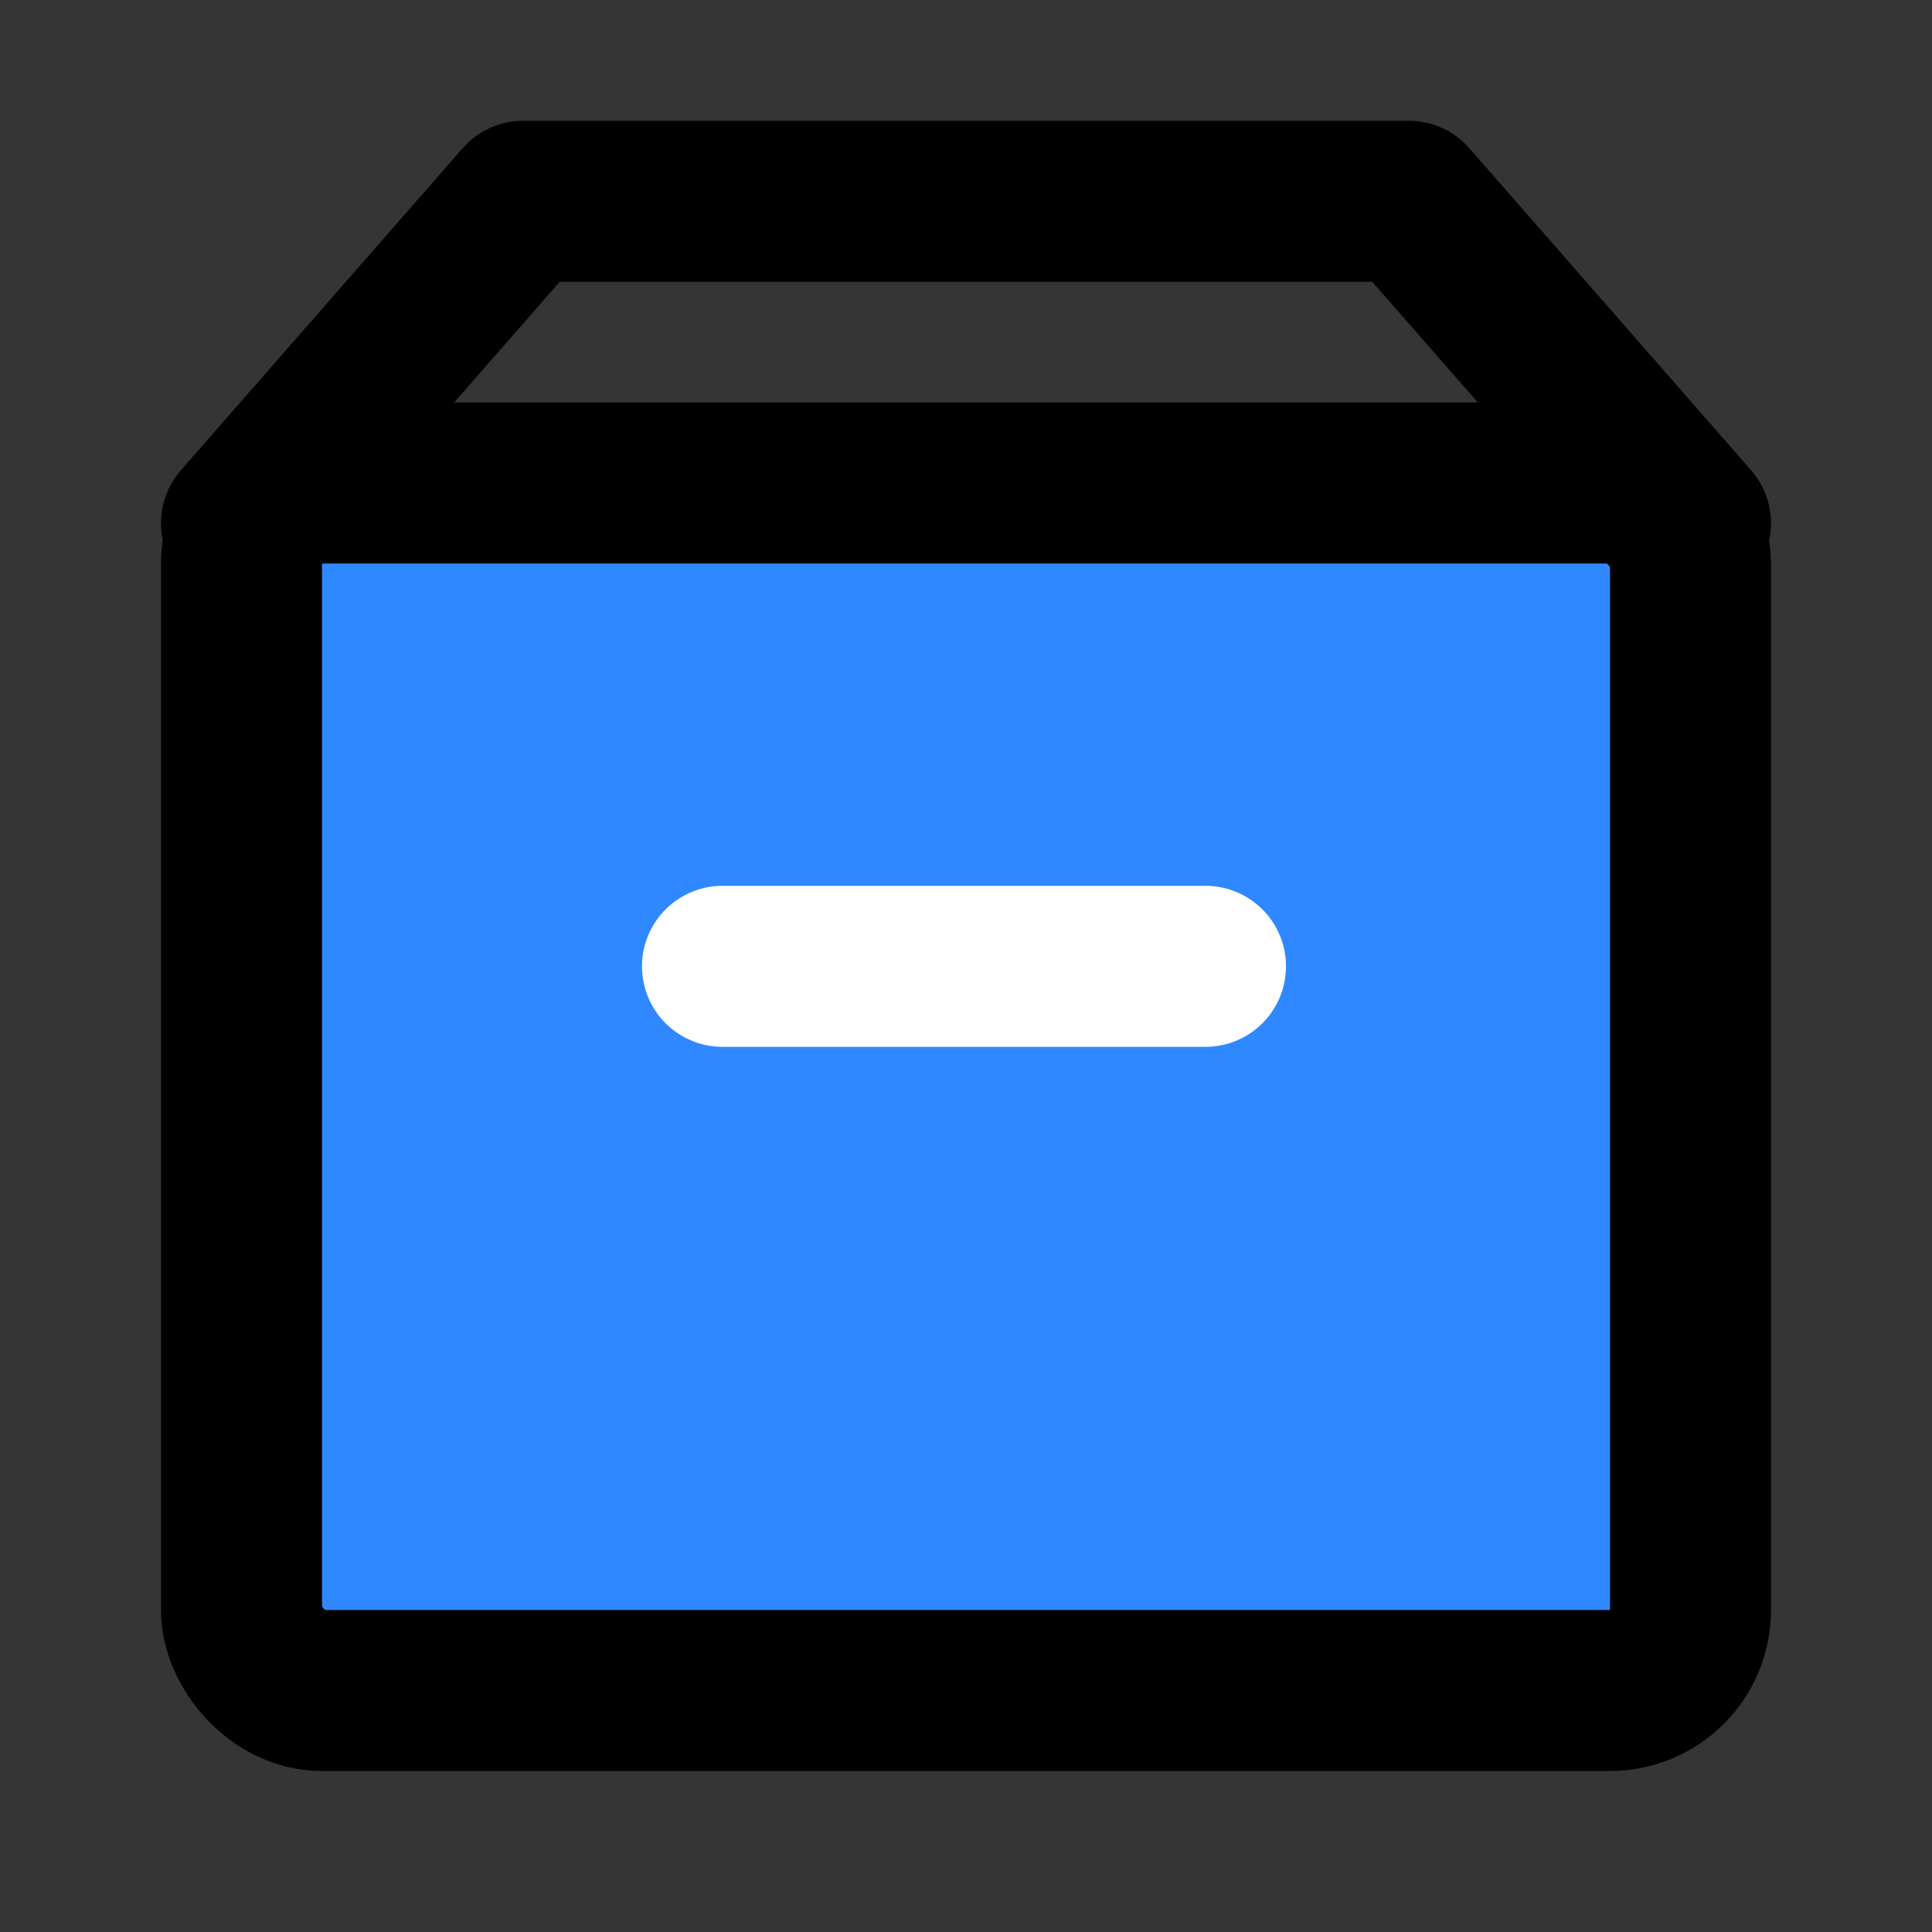
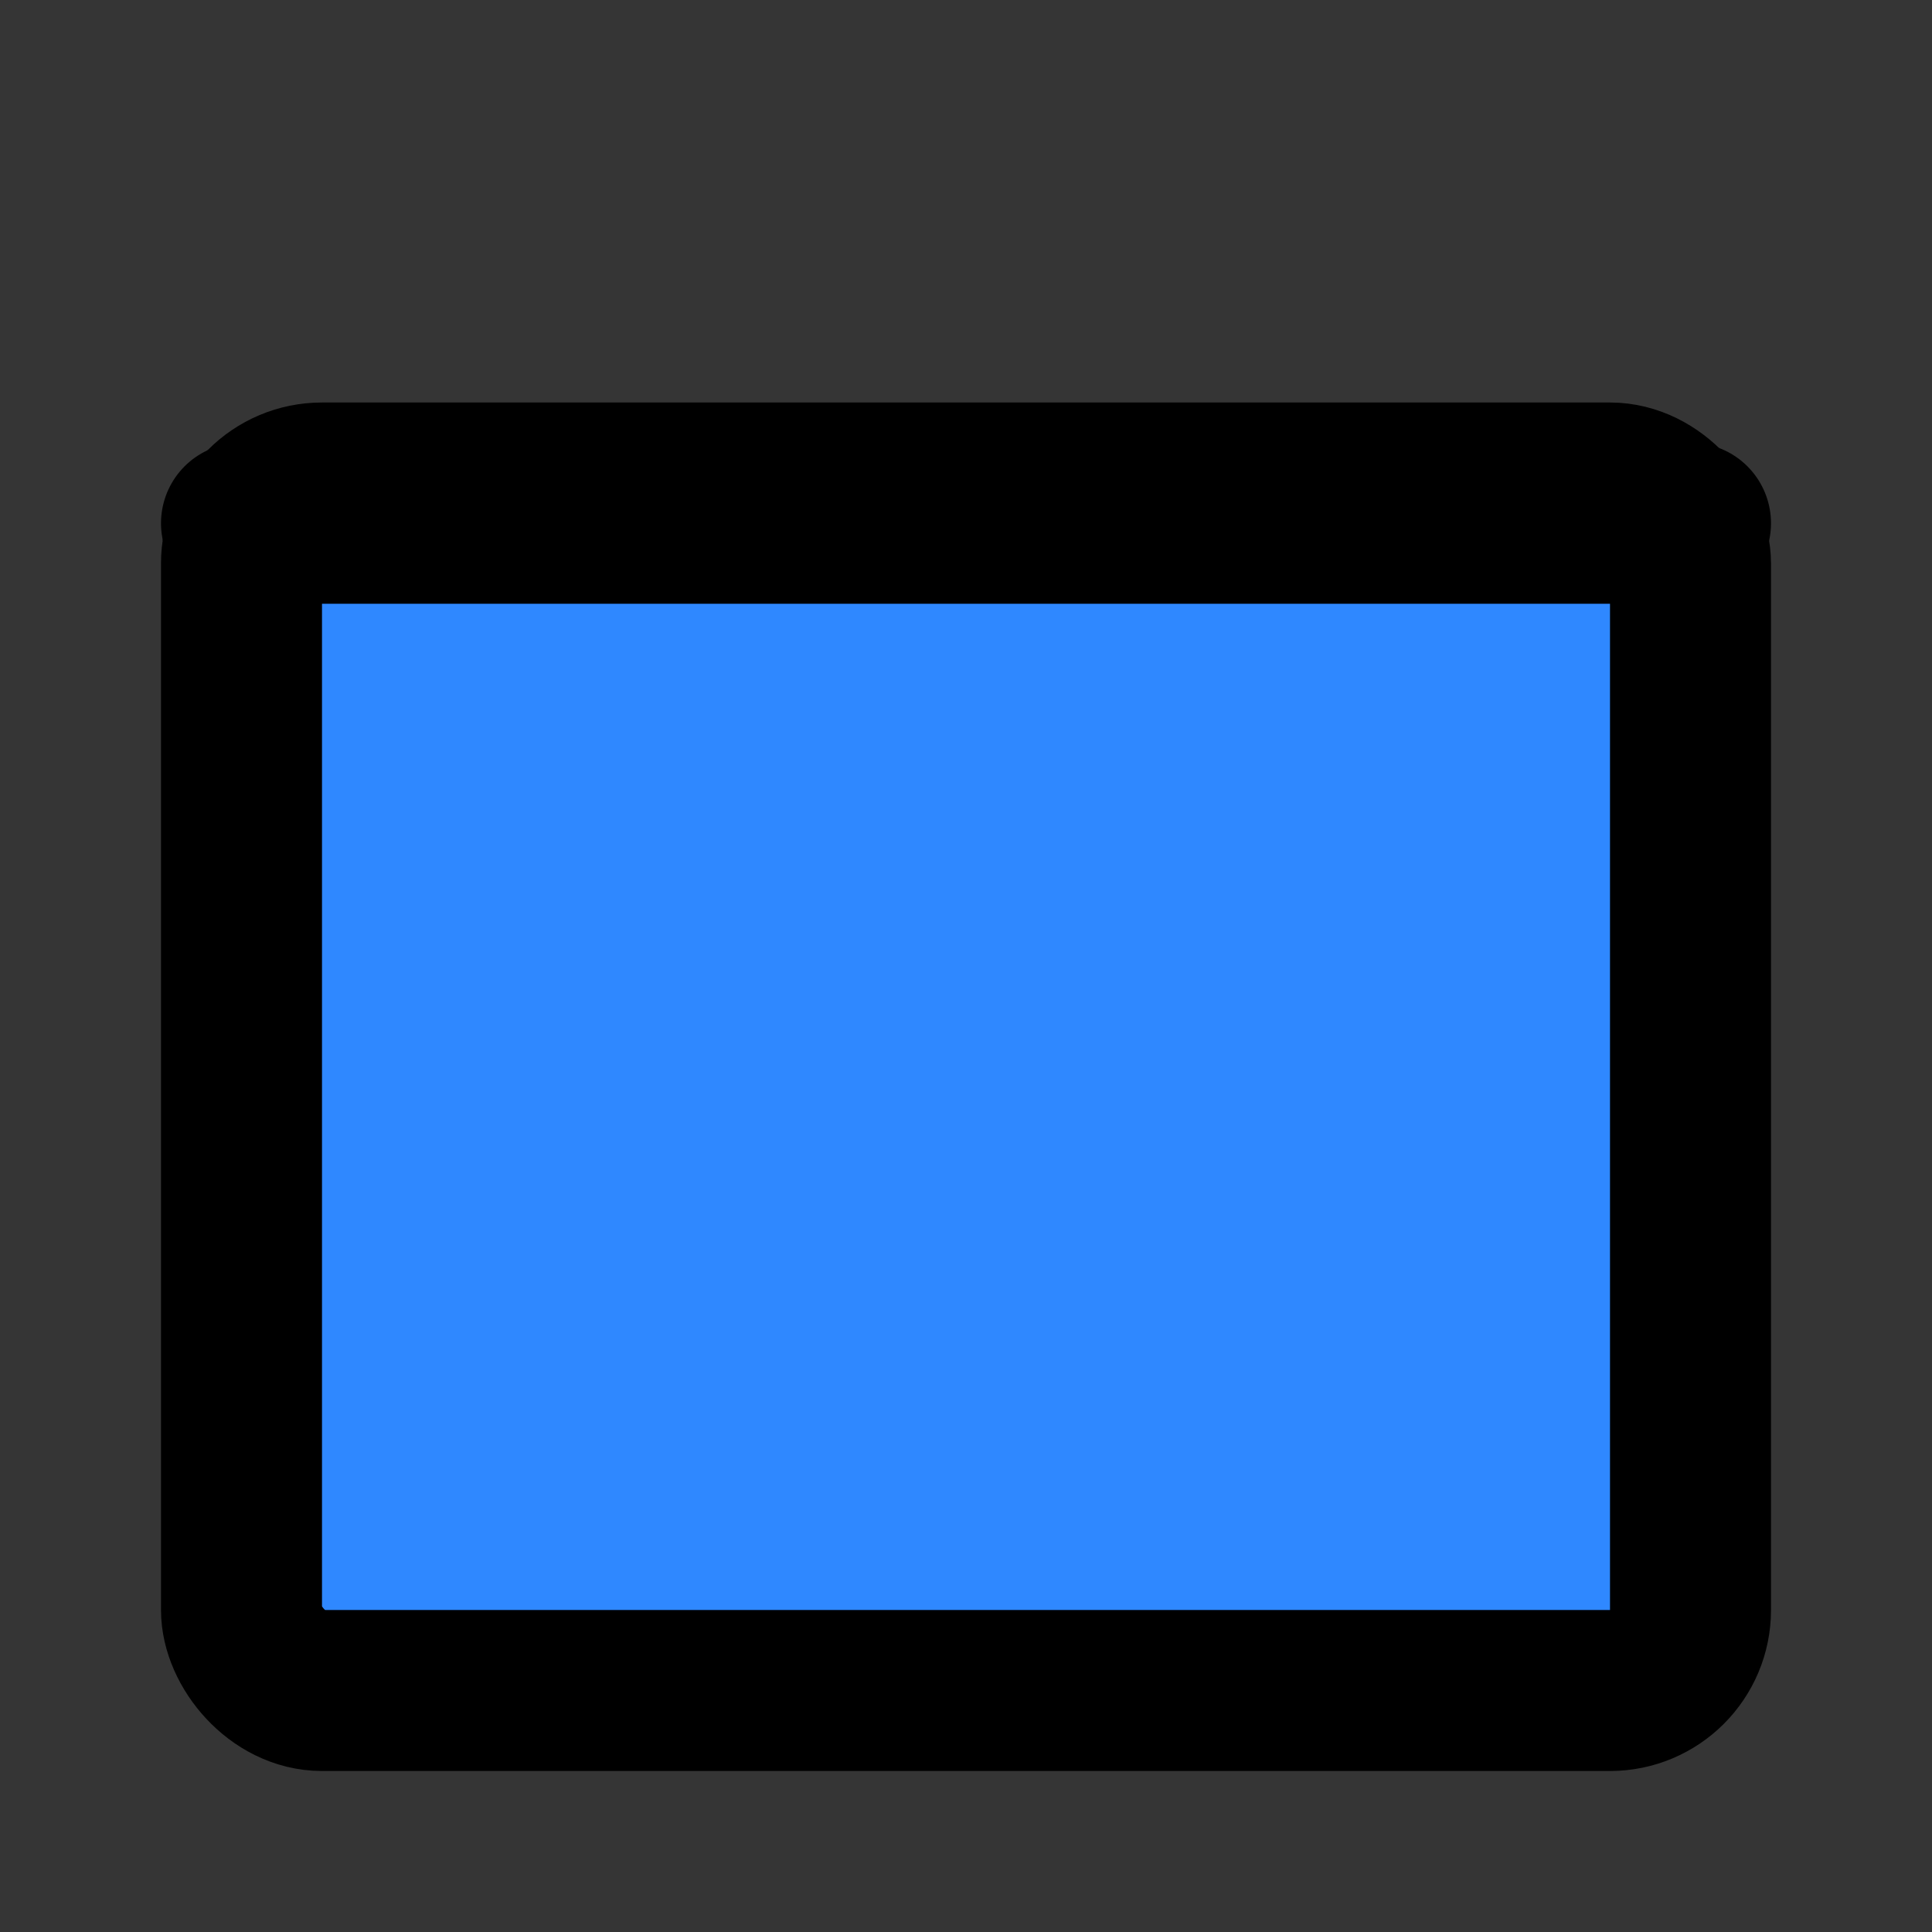
<svg xmlns="http://www.w3.org/2000/svg" width="48" height="48" viewBox="0 0 48 48" fill="none">
  <rect x="0" y="0" width="48" height="48" fill="#333333" stroke="none" />
  <rect width="48" height="48" fill="white" fill-opacity="0.01" />
  <rect x="6" y="12" width="36" height="30" rx="2" fill="#2F88FF" stroke="black" stroke-width="4" stroke-linejoin="round" />
-   <path d="M17.95 24.008L29.95 24.008" stroke="white" stroke-width="4" stroke-linecap="round" stroke-linejoin="round" />
-   <path d="M6 13L13 5H35L42 13" stroke="black" stroke-width="4" stroke-linecap="round" stroke-linejoin="round" />
+   <path d="M6 13H35L42 13" stroke="black" stroke-width="4" stroke-linecap="round" stroke-linejoin="round" />
</svg>